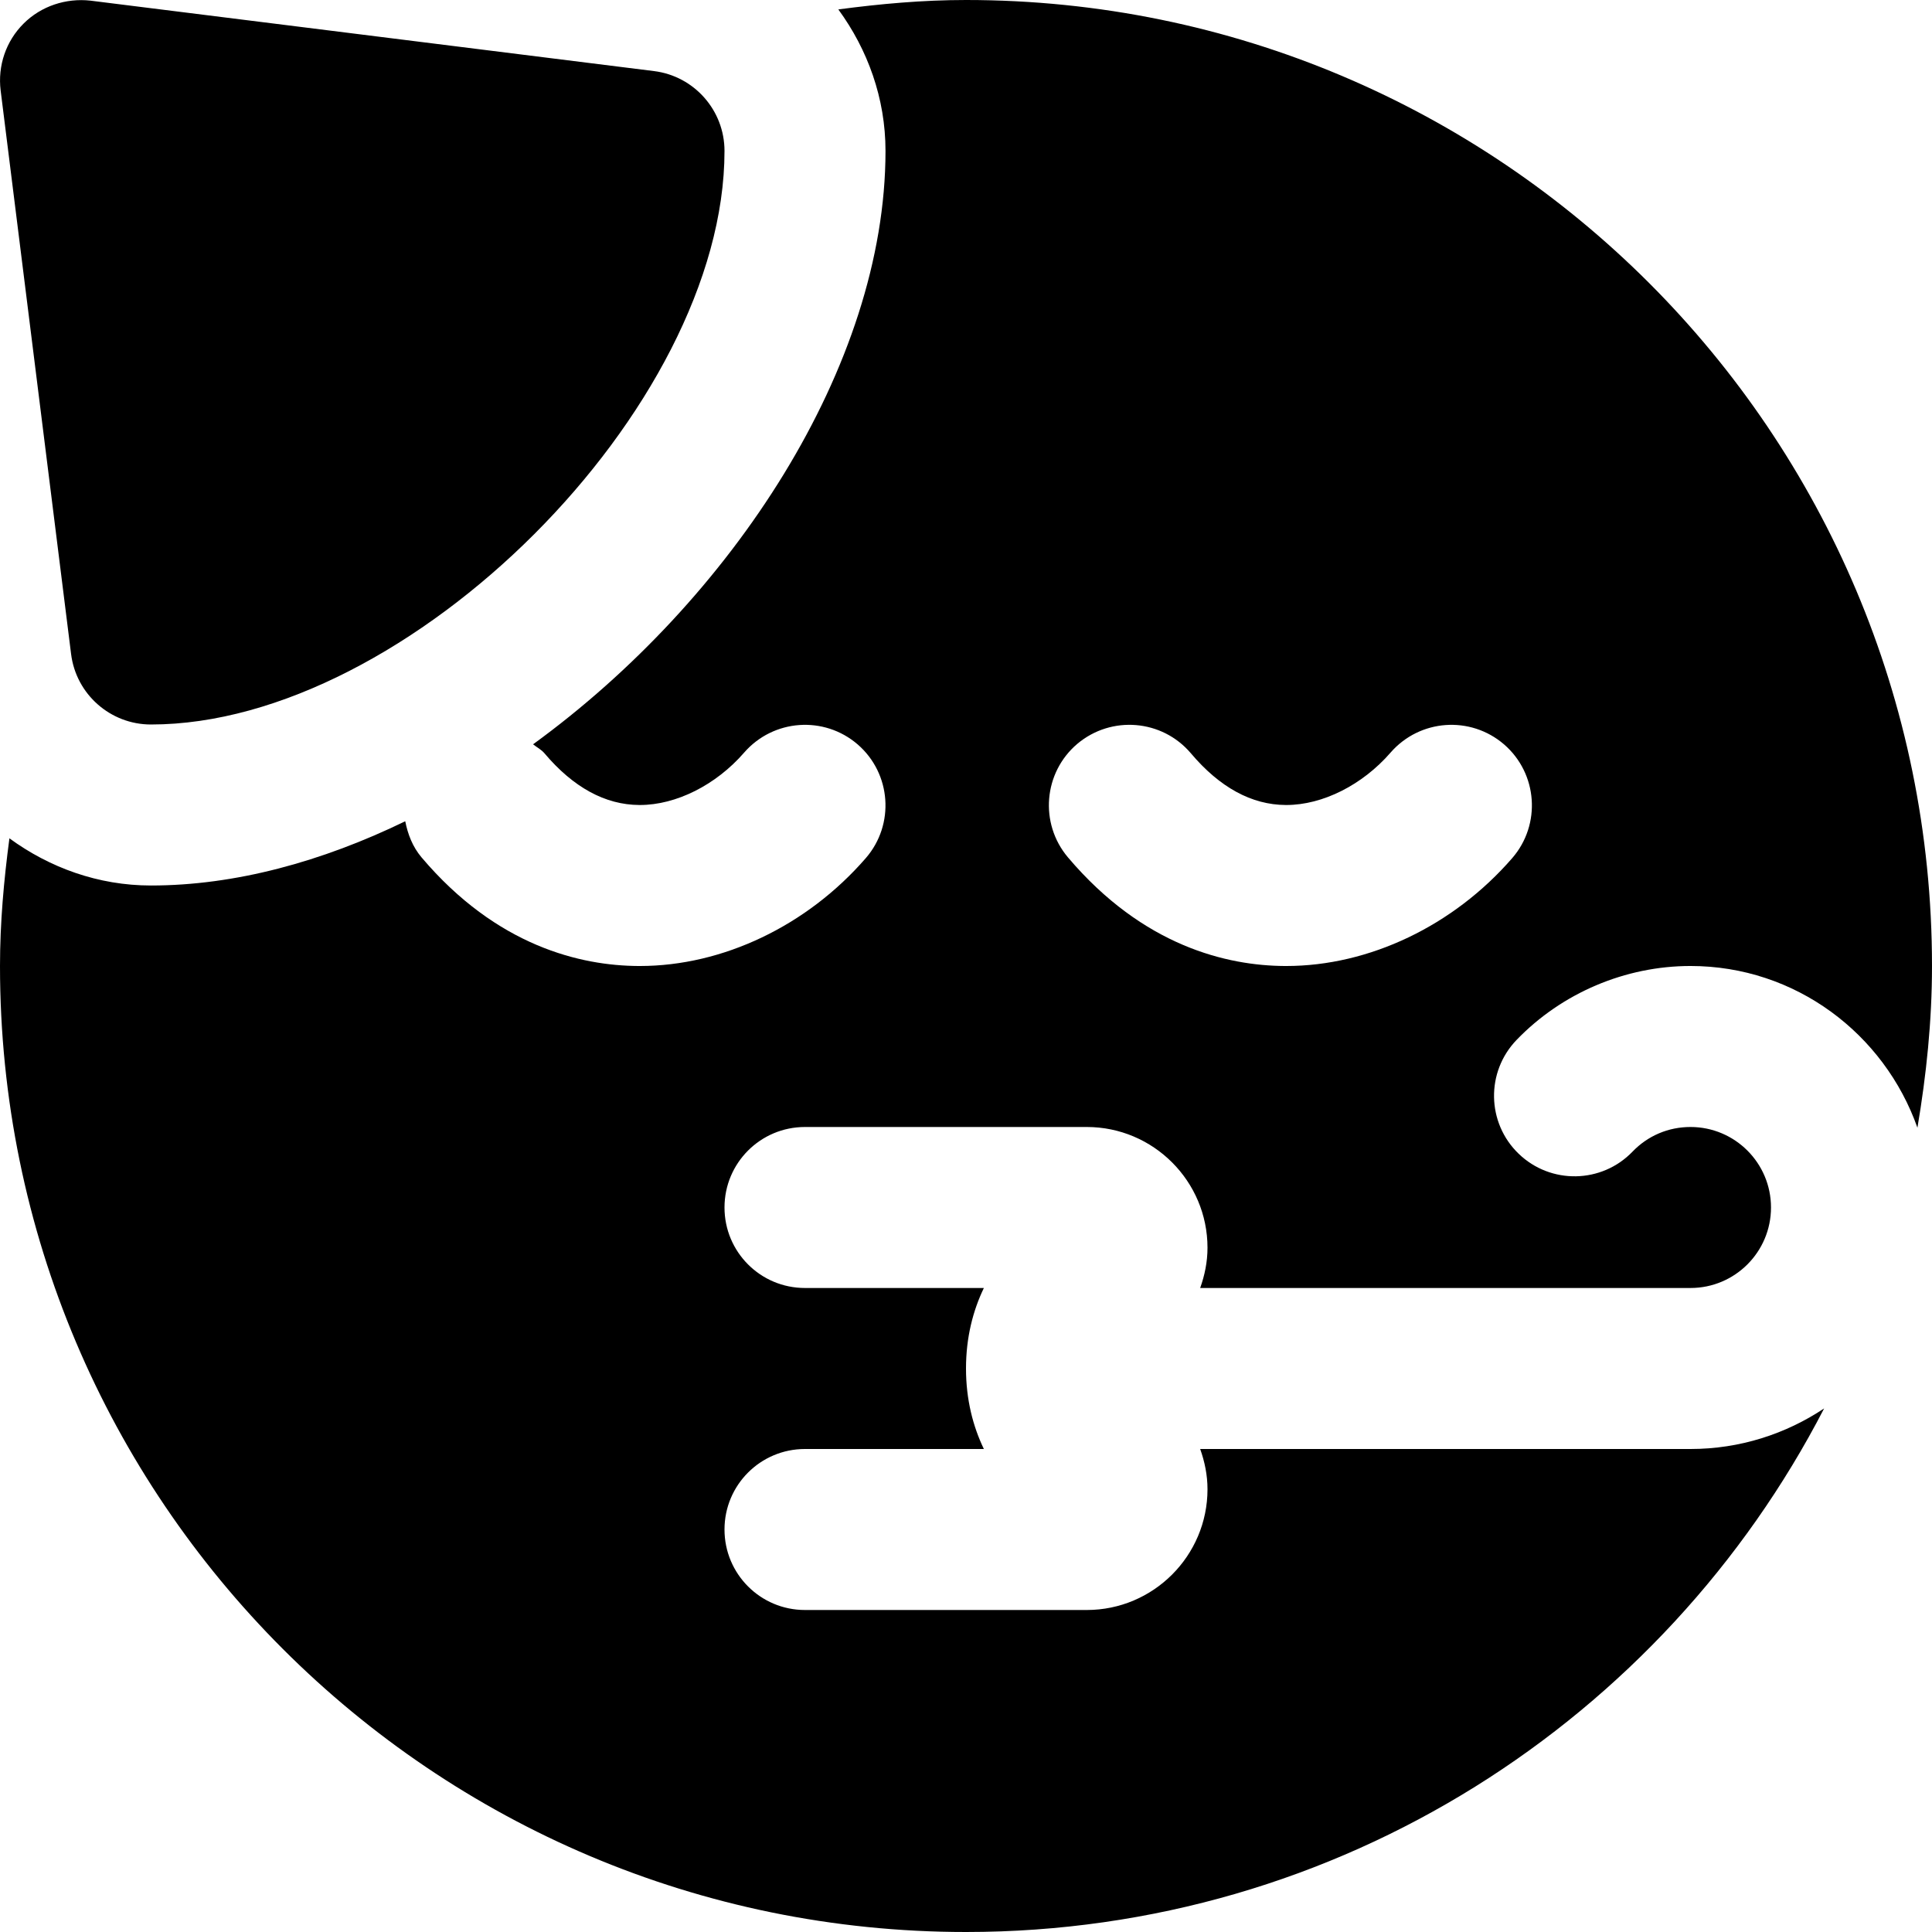
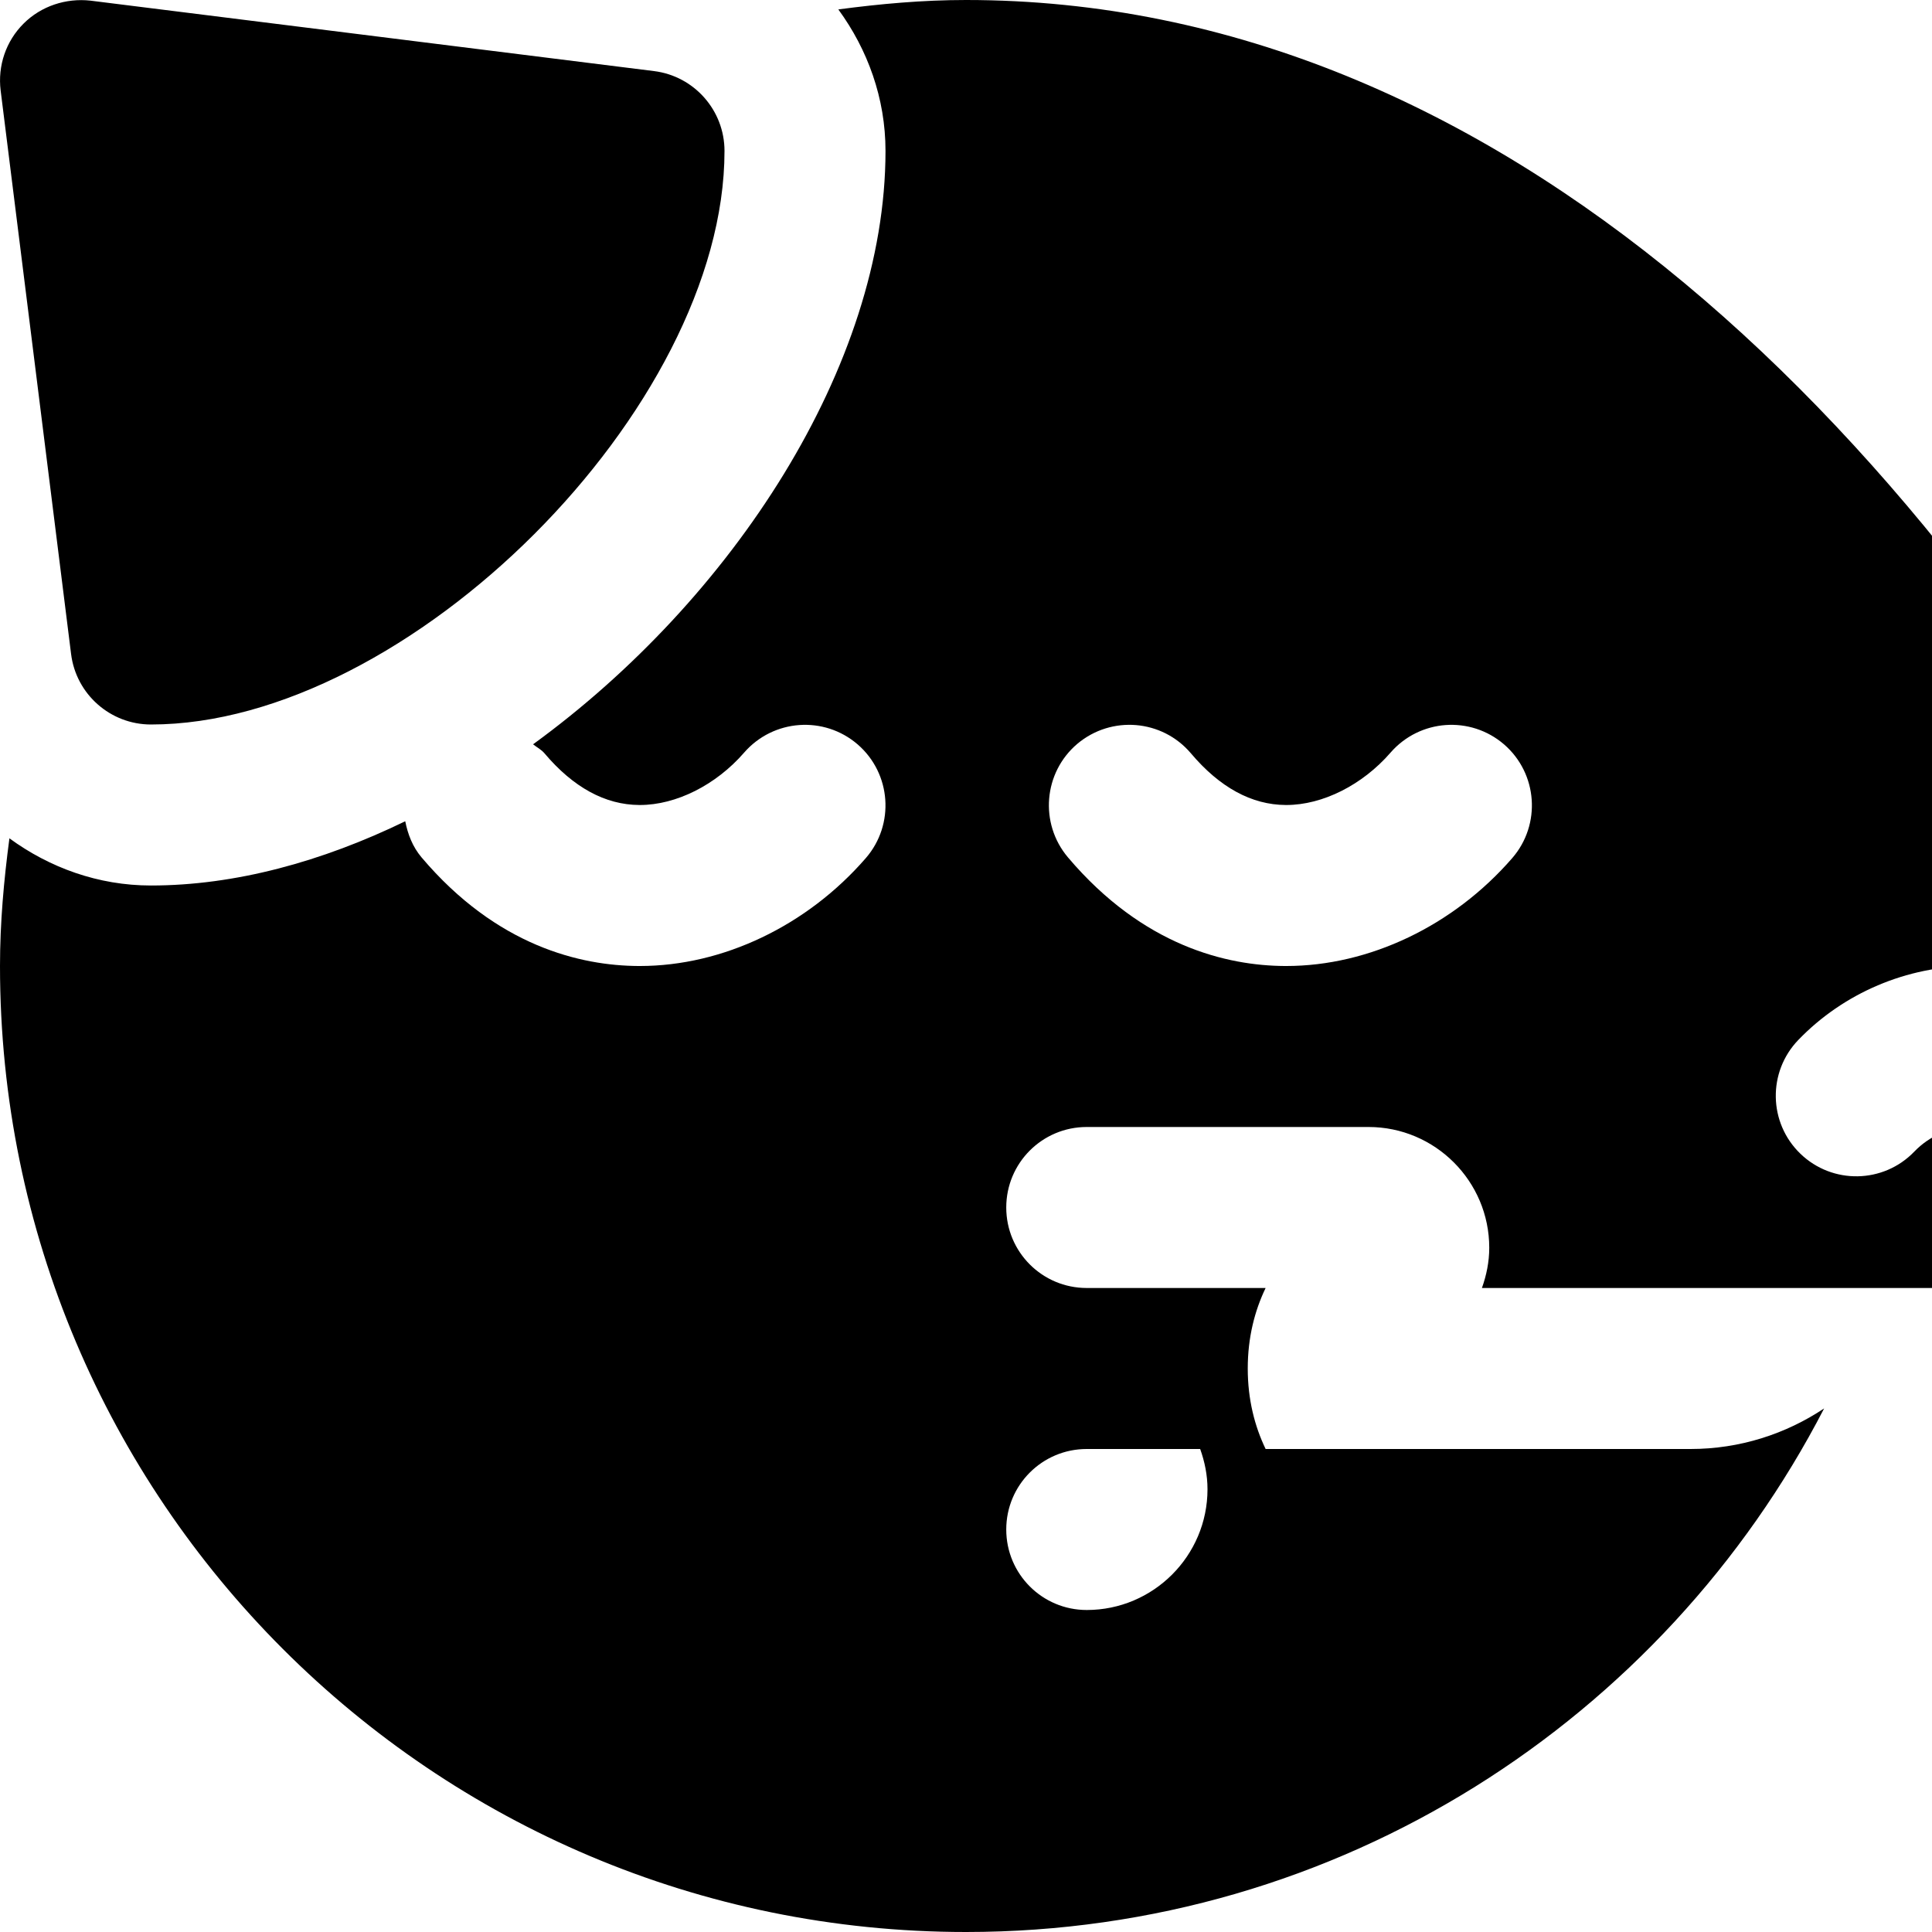
<svg xmlns="http://www.w3.org/2000/svg" id="Layer_1" data-name="Layer 1" viewBox="0 0 24 24" width="512" height="512">
-   <path d="M1.875,9c-.504,0-.93-.376-.992-.876L.008,1.124C-.03,.817,.074,.511,.293,.293,.511,.075,.82-.026,1.124,.008l7,.875c.5,.062,.876,.488,.876,.992,0,3.196-3.929,7.125-7.125,7.125Zm19.125,9h-6.091c.056,.157,.091,.324,.091,.5,0,.827-.673,1.5-1.5,1.5h-3.5c-.553,0-1-.447-1-1s.447-1,1-1h2.222c-.135-.28-.222-.614-.222-1s.087-.72,.222-1h-2.222c-.553,0-1-.447-1-1s.447-1,1-1h3.5c.827,0,1.5,.673,1.5,1.5,0,.176-.035,.343-.091,.5h6.091c.552,0,1-.448,1-1s-.448-1-1-1c-.274,0-.53,.108-.721,.307-.383,.397-1.016,.409-1.414,.025-.397-.383-.409-1.016-.025-1.414,.562-.583,1.35-.918,2.16-.918,1.305,0,2.407,.843,2.819,2.009,.111-.655,.181-1.323,.181-2.009C24,5.373,18.627,0,12,0c-.539,0-1.066,.048-1.586,.117,.364,.498,.586,1.103,.586,1.758,0,2.67-1.906,5.573-4.378,7.371,.047,.038,.101,.064,.141,.111,.358,.424,.755,.641,1.179,.643h.007c.451,0,.946-.249,1.295-.651,.363-.417,.993-.462,1.411-.101,.417,.362,.462,.994,.101,1.411-.729,.841-1.777,1.341-2.807,1.341h-.019c-.711-.004-1.756-.242-2.694-1.35-.112-.133-.17-.288-.202-.448-1.036,.503-2.115,.798-3.159,.798-.655,0-1.26-.222-1.758-.586-.069,.52-.117,1.047-.117,1.586,0,6.627,5.373,12,12,12,4.645,0,8.665-2.644,10.66-6.504-.476,.317-1.046,.504-1.66,.504Zm-7.617-8.76c.424-.356,1.053-.303,1.41,.117,.358,.424,.755,.641,1.179,.643h.007c.451,0,.946-.249,1.295-.651,.363-.417,.993-.462,1.411-.101,.417,.362,.462,.994,.101,1.411-.729,.841-1.777,1.341-2.807,1.341h-.019c-.711-.004-1.756-.242-2.694-1.35-.356-.422-.304-1.053,.117-1.41Z" />
+   <path d="M1.875,9c-.504,0-.93-.376-.992-.876L.008,1.124C-.03,.817,.074,.511,.293,.293,.511,.075,.82-.026,1.124,.008l7,.875c.5,.062,.876,.488,.876,.992,0,3.196-3.929,7.125-7.125,7.125Zm19.125,9h-6.091c.056,.157,.091,.324,.091,.5,0,.827-.673,1.5-1.5,1.5c-.553,0-1-.447-1-1s.447-1,1-1h2.222c-.135-.28-.222-.614-.222-1s.087-.72,.222-1h-2.222c-.553,0-1-.447-1-1s.447-1,1-1h3.5c.827,0,1.5,.673,1.5,1.5,0,.176-.035,.343-.091,.5h6.091c.552,0,1-.448,1-1s-.448-1-1-1c-.274,0-.53,.108-.721,.307-.383,.397-1.016,.409-1.414,.025-.397-.383-.409-1.016-.025-1.414,.562-.583,1.35-.918,2.16-.918,1.305,0,2.407,.843,2.819,2.009,.111-.655,.181-1.323,.181-2.009C24,5.373,18.627,0,12,0c-.539,0-1.066,.048-1.586,.117,.364,.498,.586,1.103,.586,1.758,0,2.67-1.906,5.573-4.378,7.371,.047,.038,.101,.064,.141,.111,.358,.424,.755,.641,1.179,.643h.007c.451,0,.946-.249,1.295-.651,.363-.417,.993-.462,1.411-.101,.417,.362,.462,.994,.101,1.411-.729,.841-1.777,1.341-2.807,1.341h-.019c-.711-.004-1.756-.242-2.694-1.35-.112-.133-.17-.288-.202-.448-1.036,.503-2.115,.798-3.159,.798-.655,0-1.26-.222-1.758-.586-.069,.52-.117,1.047-.117,1.586,0,6.627,5.373,12,12,12,4.645,0,8.665-2.644,10.66-6.504-.476,.317-1.046,.504-1.66,.504Zm-7.617-8.76c.424-.356,1.053-.303,1.41,.117,.358,.424,.755,.641,1.179,.643h.007c.451,0,.946-.249,1.295-.651,.363-.417,.993-.462,1.411-.101,.417,.362,.462,.994,.101,1.411-.729,.841-1.777,1.341-2.807,1.341h-.019c-.711-.004-1.756-.242-2.694-1.35-.356-.422-.304-1.053,.117-1.41Z" />
</svg>